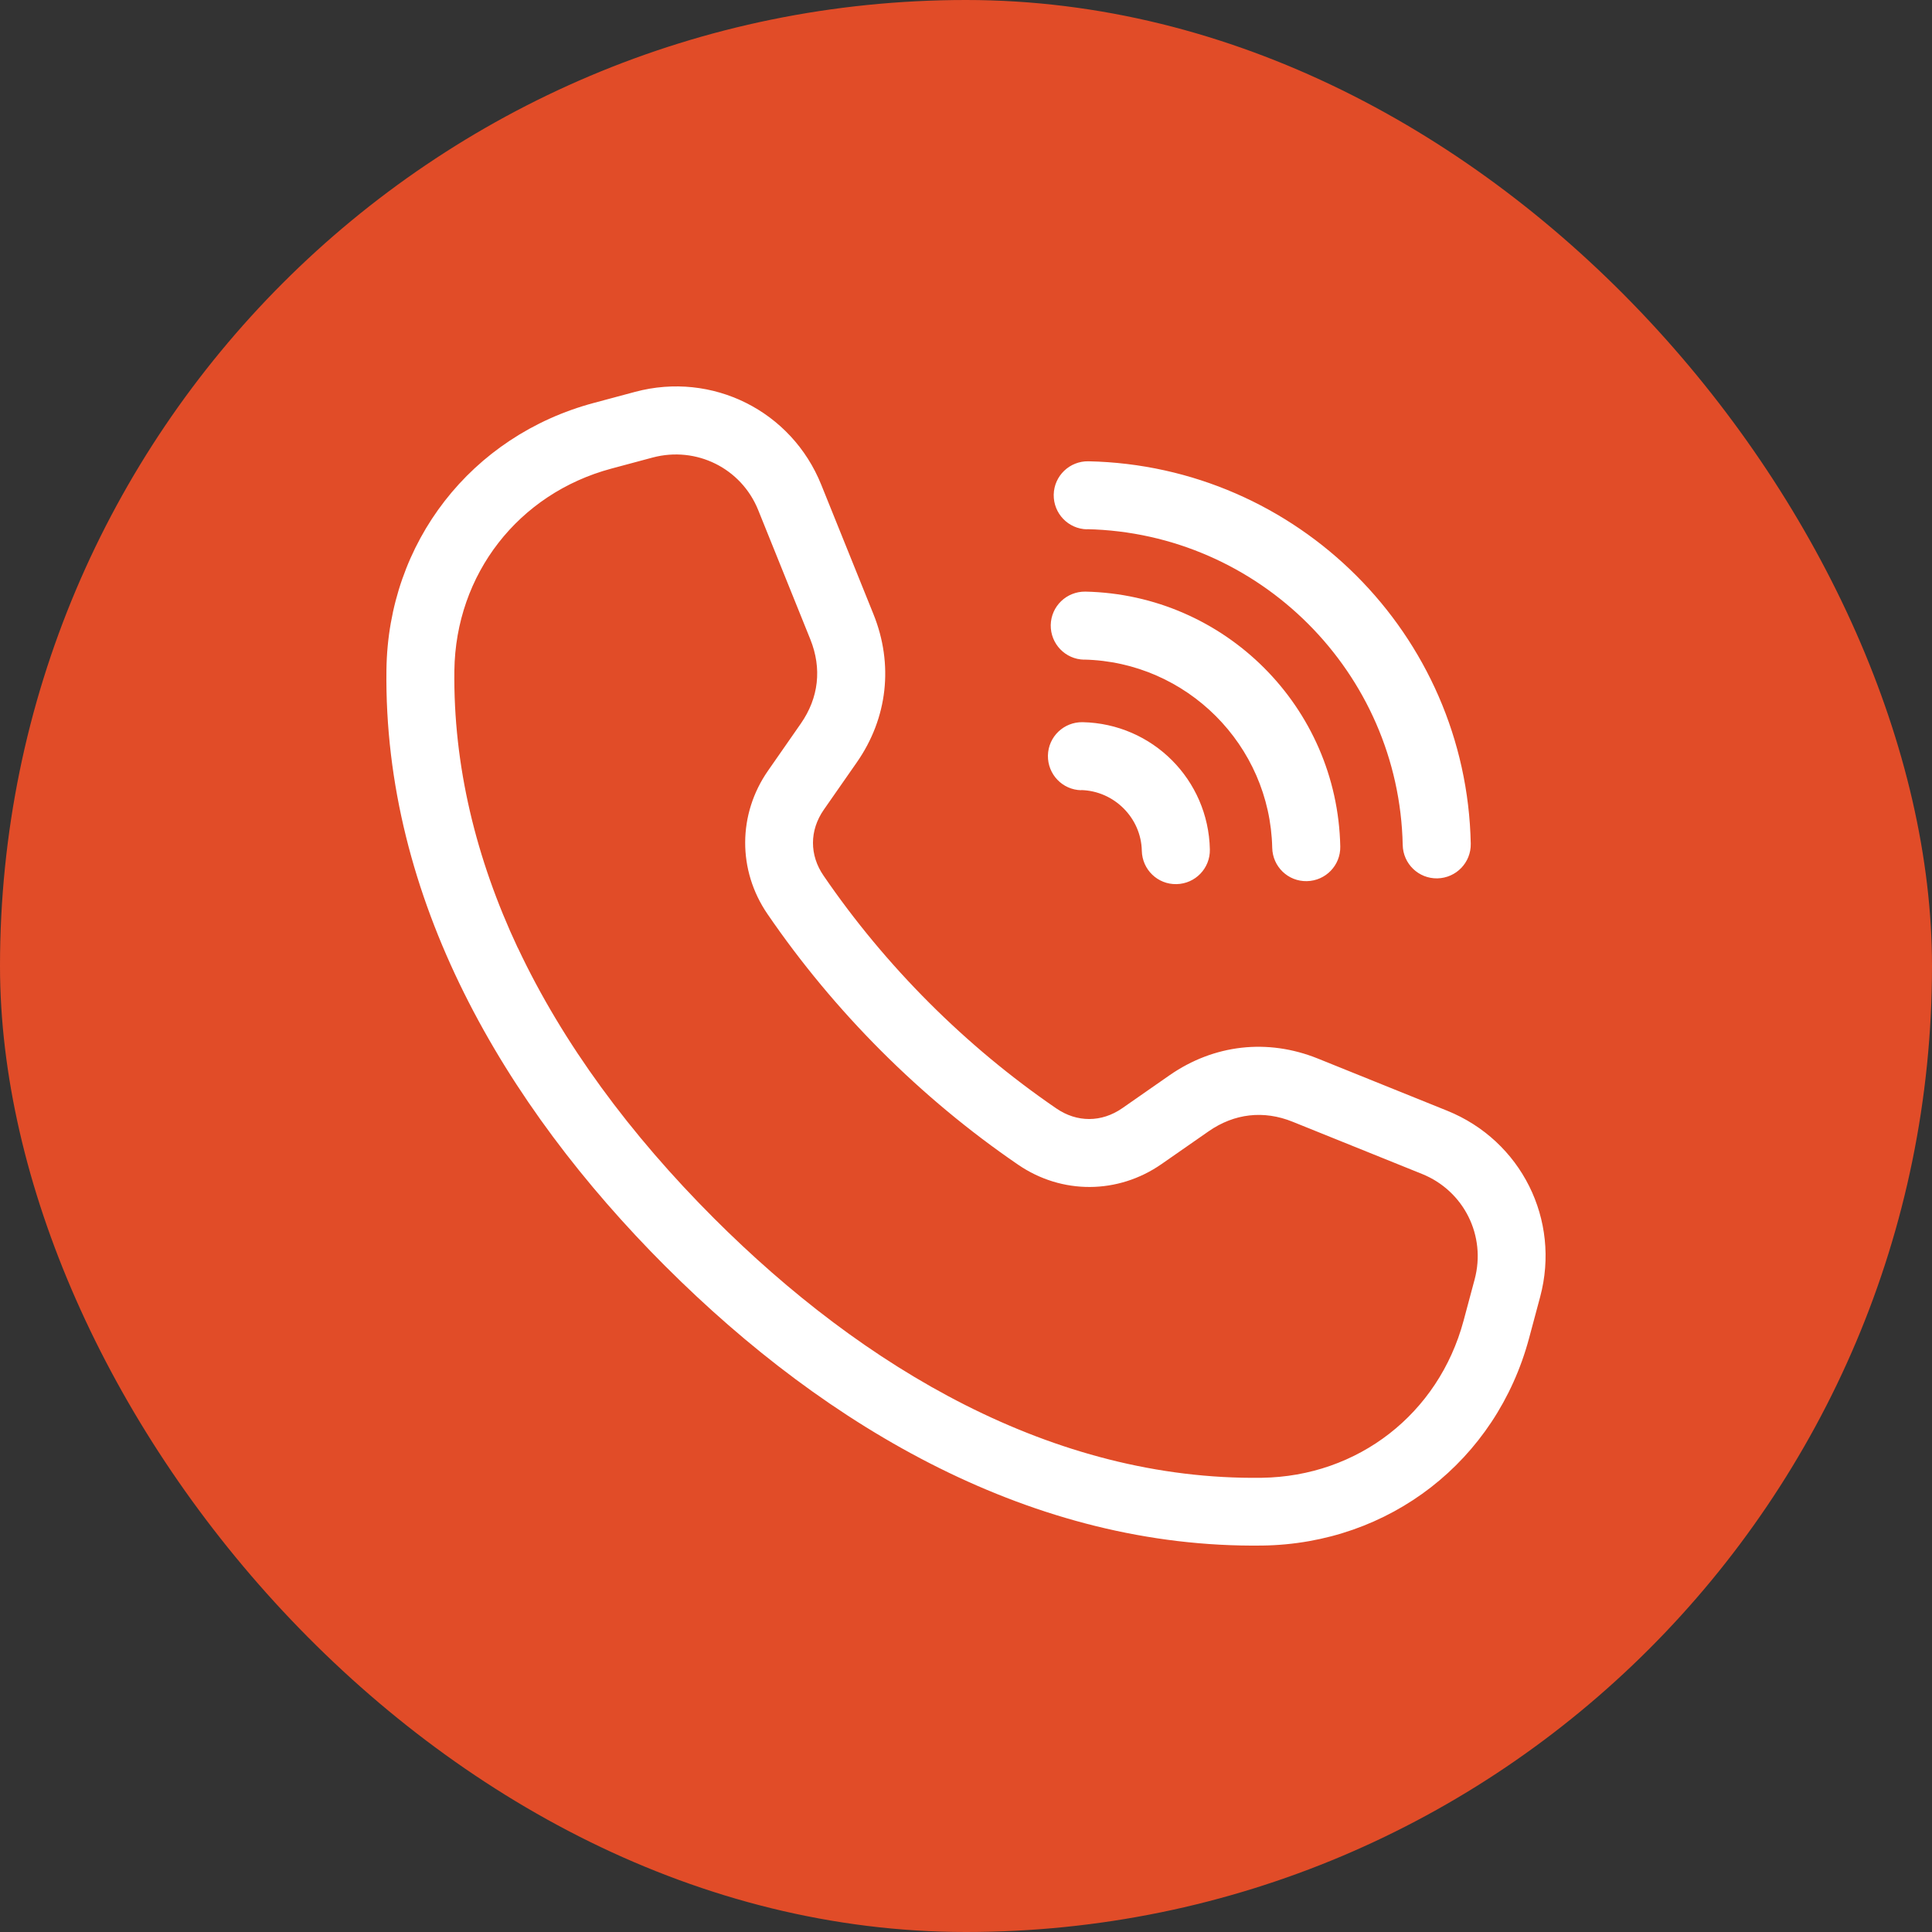
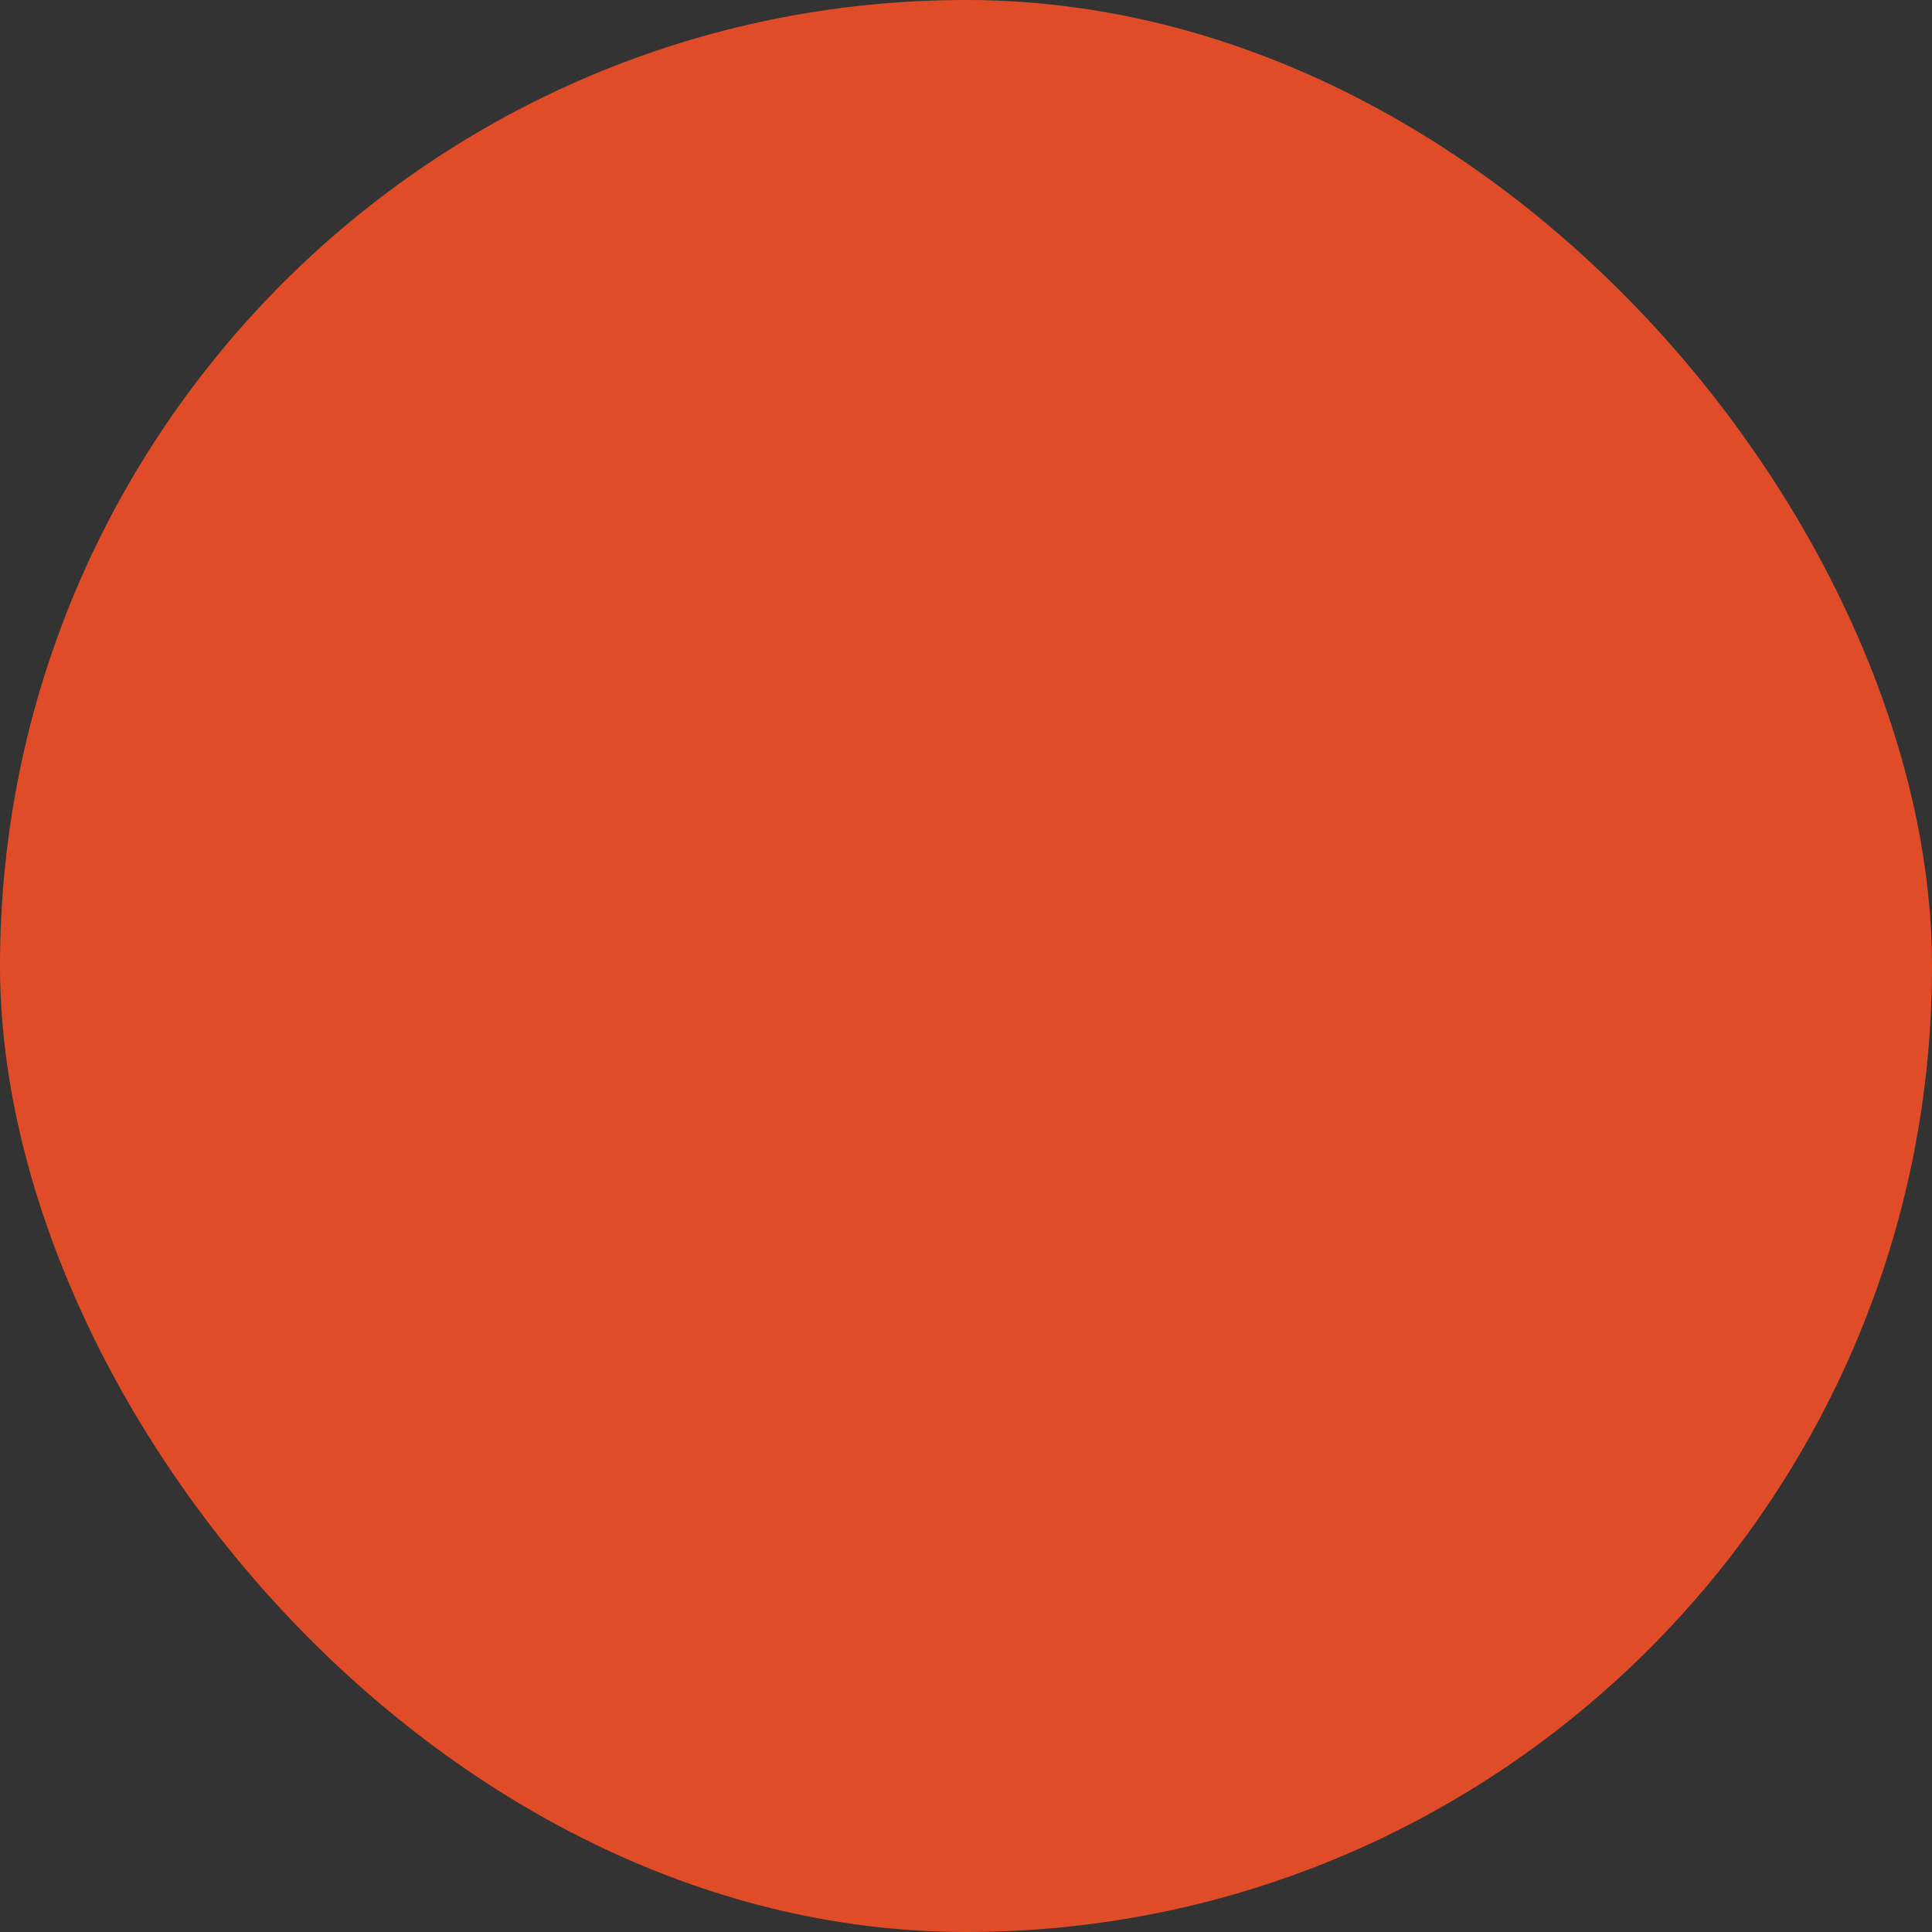
<svg xmlns="http://www.w3.org/2000/svg" width="50" height="50" viewBox="0 0 50 50" fill="none">
  <rect x="0" y="0" width="50" height="50" fill="#333333" stroke="none" />
  <rect width="50" height="50" rx="25" fill="#E14C28" />
-   <path fill-rule="evenodd" clip-rule="evenodd" d="M13.402 24.531C14.565 27.002 16.307 29.359 18.477 31.529C22.347 35.4 27.242 38.315 32.651 38.245C35.142 38.211 37.229 36.591 37.877 34.18L38.163 33.113C38.467 31.983 37.887 30.82 36.803 30.382L33.456 29.032C32.706 28.728 31.945 28.815 31.279 29.278L30.058 30.128C28.934 30.908 27.481 30.919 26.347 30.141C23.821 28.414 21.592 26.183 19.863 23.656C19.086 22.523 19.095 21.068 19.876 19.946L20.726 18.725C21.19 18.058 21.273 17.298 20.972 16.548L19.622 13.2C19.185 12.117 18.021 11.54 16.89 11.841L15.824 12.127C13.413 12.774 11.793 14.861 11.759 17.353C11.729 19.81 12.316 22.221 13.4 24.532L13.402 24.531ZM28.133 13.699C27.646 13.689 27.263 13.289 27.27 12.802C27.28 12.315 27.68 11.931 28.167 11.938C33.578 12.051 37.954 16.422 38.063 21.834C38.073 22.321 37.687 22.721 37.2 22.732C36.712 22.742 36.312 22.355 36.302 21.868C36.208 17.41 32.598 13.793 28.129 13.695L28.133 13.699ZM28.056 17.072C27.569 17.062 27.186 16.662 27.193 16.175C27.203 15.688 27.603 15.305 28.09 15.311C31.7 15.388 34.611 18.295 34.686 21.907C34.696 22.394 34.309 22.794 33.822 22.804C33.335 22.815 32.935 22.428 32.925 21.941C32.867 19.286 30.714 17.129 28.054 17.07L28.056 17.072ZM27.983 20.451C27.496 20.441 27.113 20.041 27.12 19.553C27.13 19.066 27.53 18.683 28.017 18.69C29.825 18.727 31.274 20.177 31.311 21.984C31.321 22.471 30.935 22.871 30.448 22.881C29.96 22.892 29.561 22.505 29.55 22.018C29.533 21.167 28.834 20.468 27.979 20.447L27.983 20.451ZM17.226 32.777C13.018 28.569 9.925 23.241 10.001 17.333C10.044 14.039 12.192 11.278 15.37 10.427L16.437 10.141C18.431 9.607 20.485 10.631 21.255 12.548L22.605 15.895C23.129 17.195 22.973 18.586 22.172 19.733L21.321 20.954C20.947 21.491 20.947 22.131 21.315 22.664C22.918 25.008 24.993 27.082 27.336 28.685C27.87 29.053 28.509 29.053 29.046 28.679L30.267 27.828C31.417 27.029 32.804 26.871 34.105 27.395L37.452 28.745C39.369 29.519 40.393 31.569 39.859 33.563L39.573 34.63C38.722 37.808 35.958 39.954 32.667 39.999C26.759 40.075 21.431 36.981 17.223 32.773L17.226 32.777Z" fill="white" />
</svg>